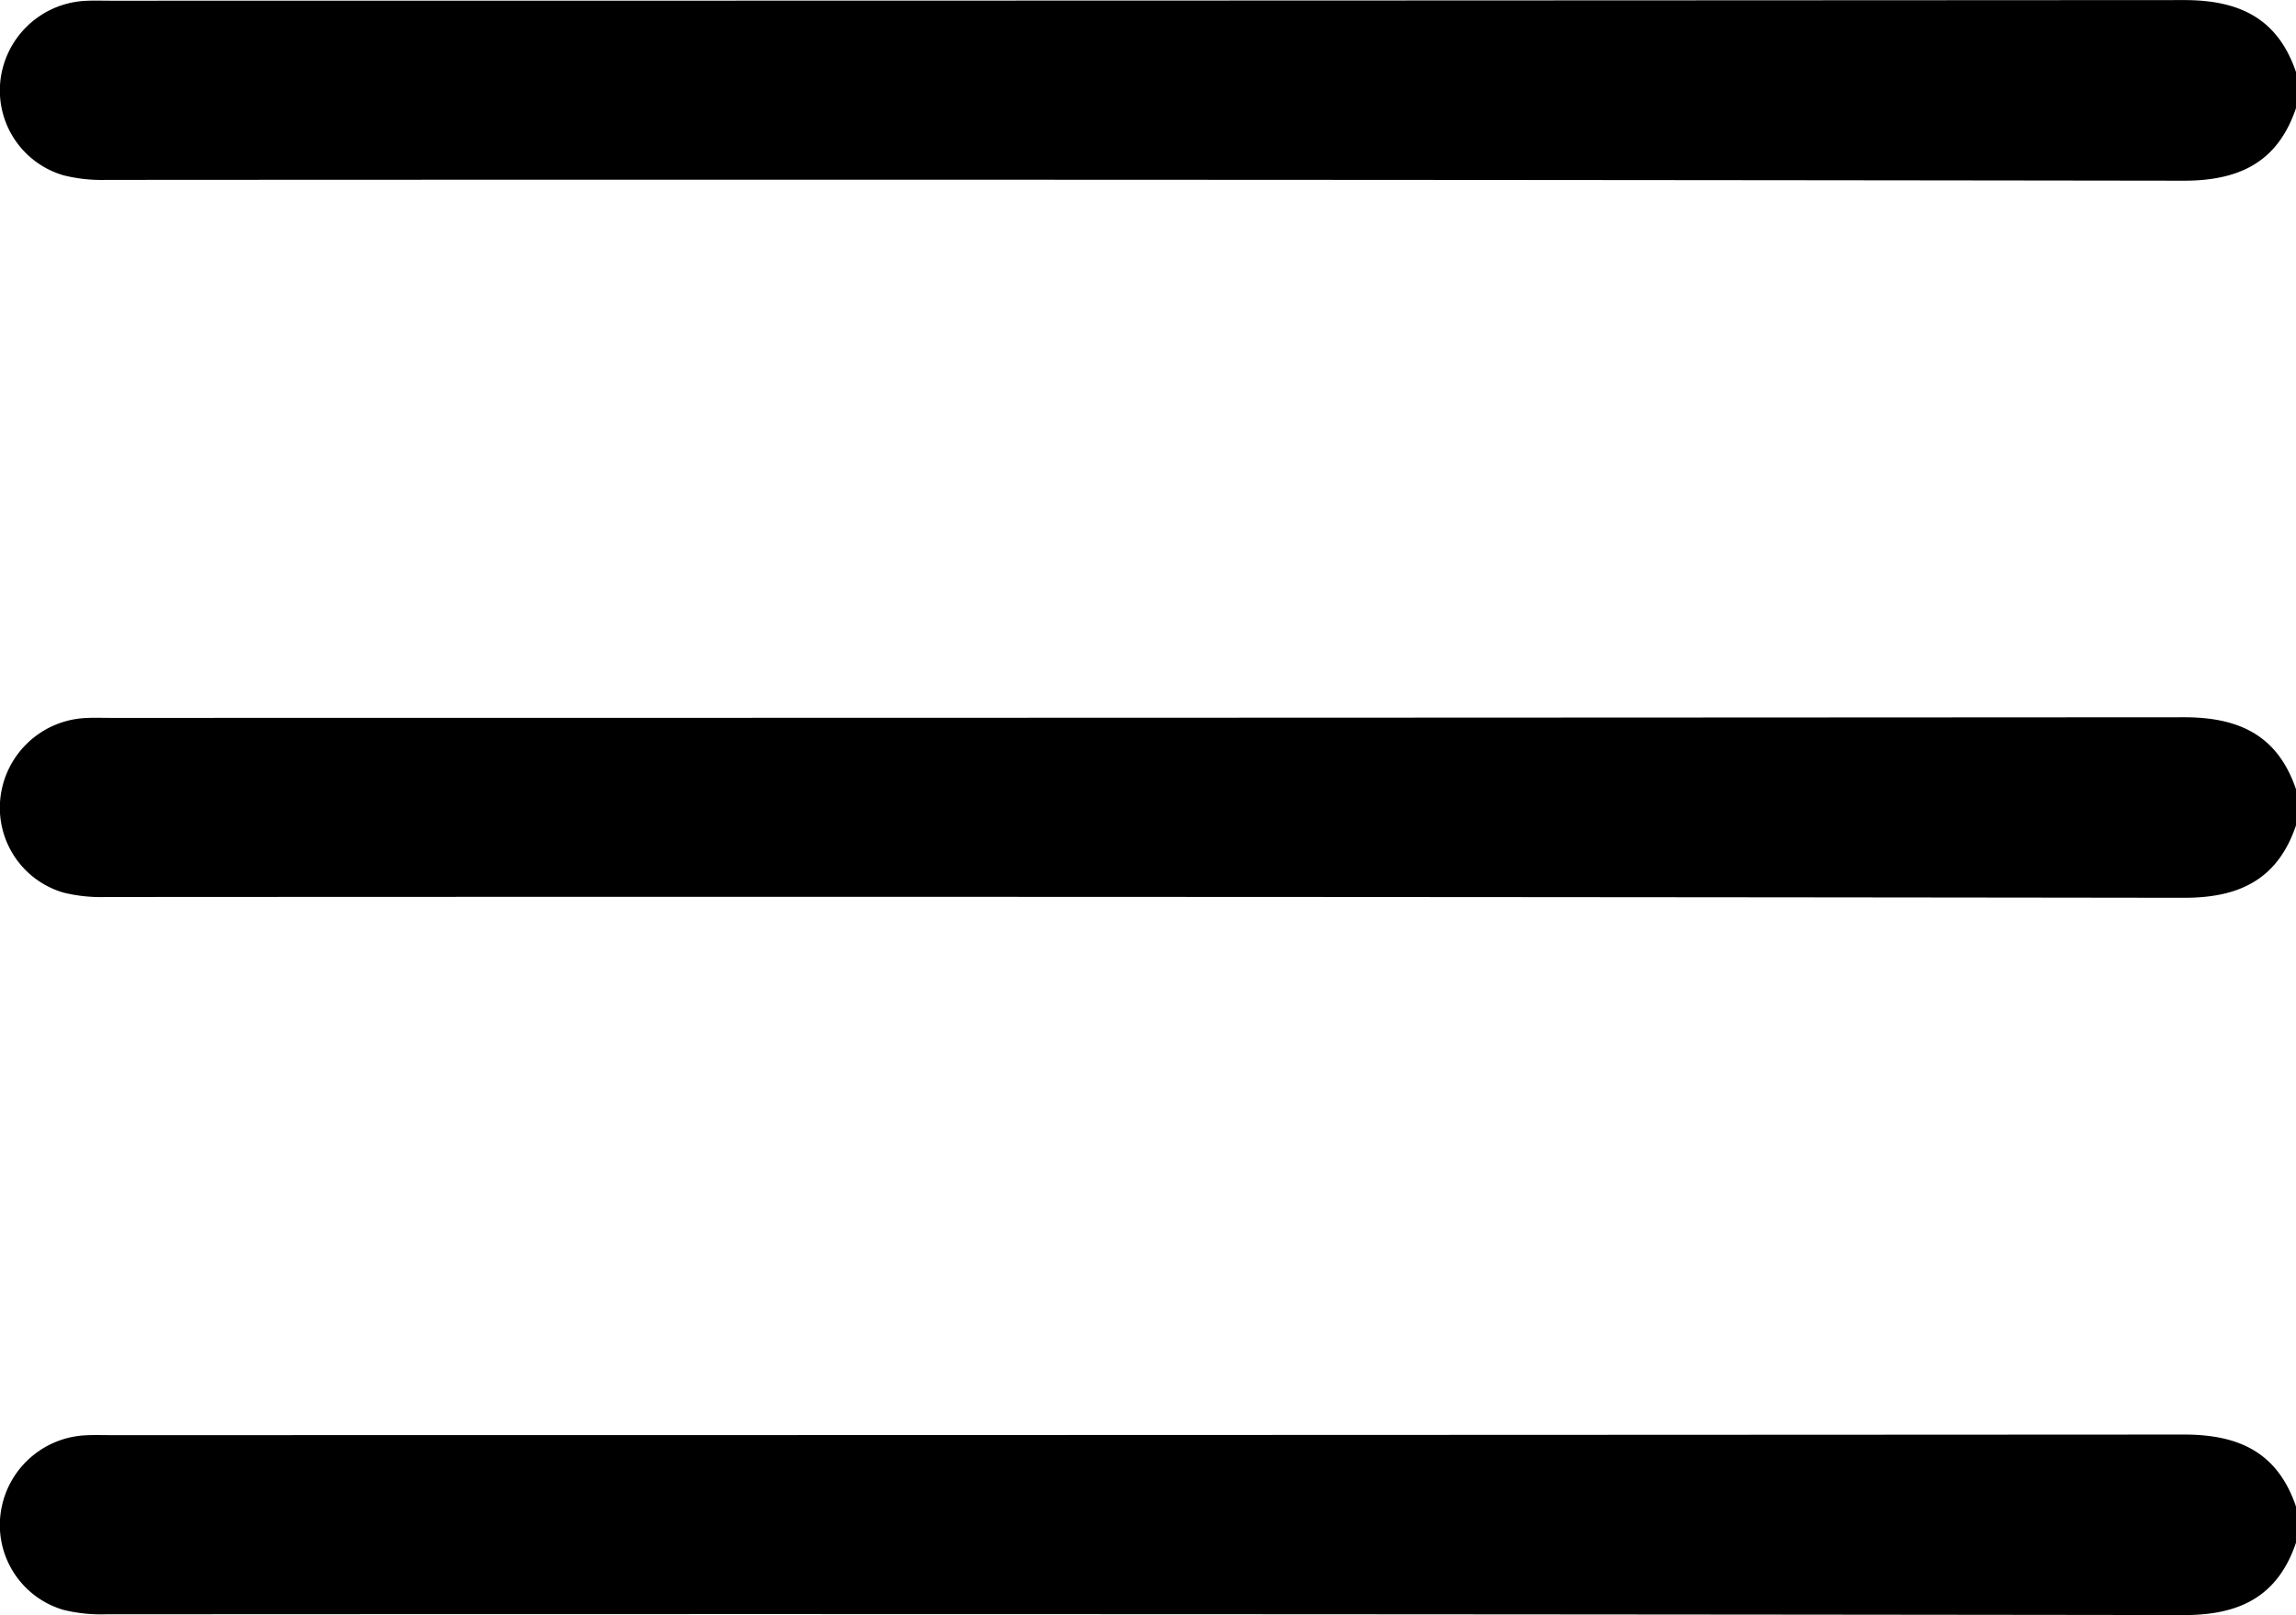
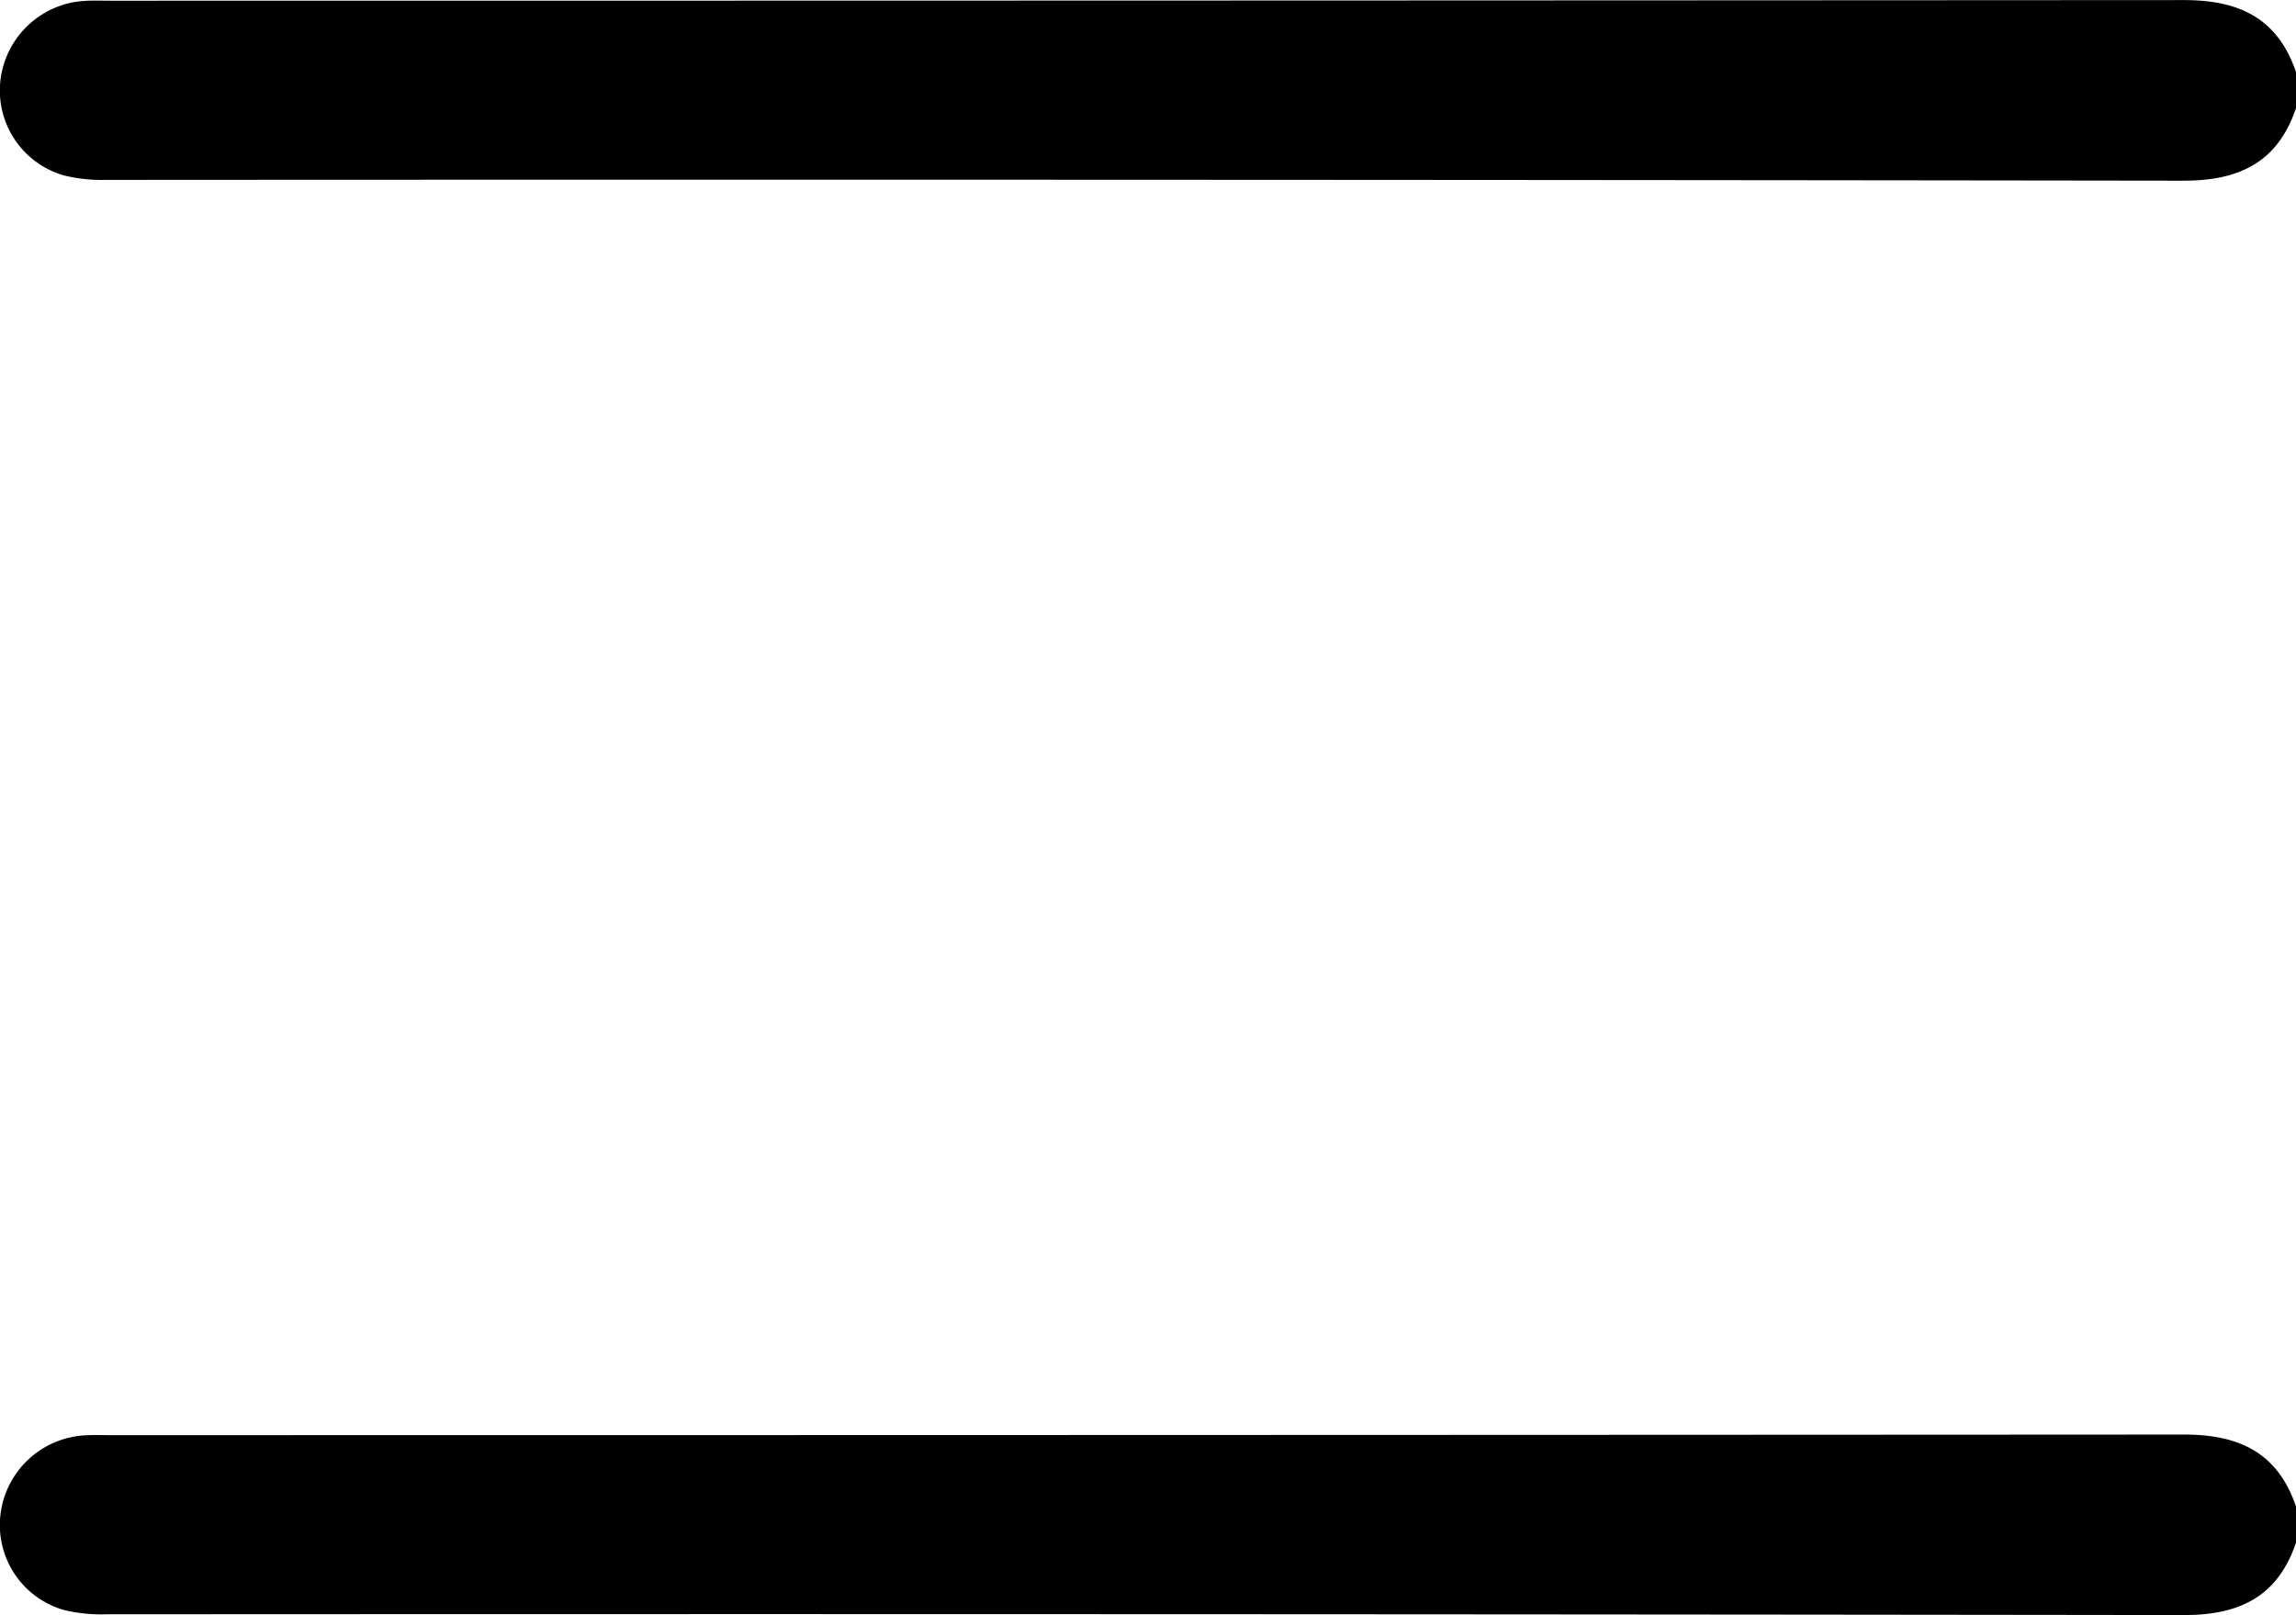
<svg xmlns="http://www.w3.org/2000/svg" id="Capa_1" data-name="Capa 1" viewBox="0 0 779.12 548.21">
  <title>ICON-MENU-2023</title>
  <path d="M794,48.4C787.84,66.63,774.9,73,756,73q-352.62-.48-705.24-.27A53.52,53.52,0,0,1,36.53,71.2,30,30,0,0,1,15,39.25,30.57,30.57,0,0,1,43.2,12c3-.21,6.09-.09,9.13-.09q351.86,0,703.72-.21c18.86,0,31.83,6.27,38,24.55Z" transform="translate(-14.89 -11.67)" />
-   <path d="M794,291.86c-6.17,18.24-19.11,24.58-38,24.55q-352.62-.46-705.24-.26a53.52,53.52,0,0,1-14.26-1.48A30,30,0,0,1,15,282.72,30.57,30.57,0,0,1,43.2,255.44c3-.21,6.09-.09,9.13-.09q351.86,0,703.72-.21c18.86,0,31.83,6.27,38,24.55Z" transform="translate(-14.89 -11.67)" />
  <path d="M794,535.33c-6.17,18.24-19.11,24.58-38,24.55q-352.62-.46-705.24-.26a53.52,53.52,0,0,1-14.26-1.48A30,30,0,0,1,15,526.19,30.56,30.56,0,0,1,43.2,498.91c3-.21,6.09-.1,9.13-.1q351.86,0,703.72-.2c18.86,0,31.83,6.26,38,24.55Z" transform="translate(-14.89 -11.67)" />
</svg>